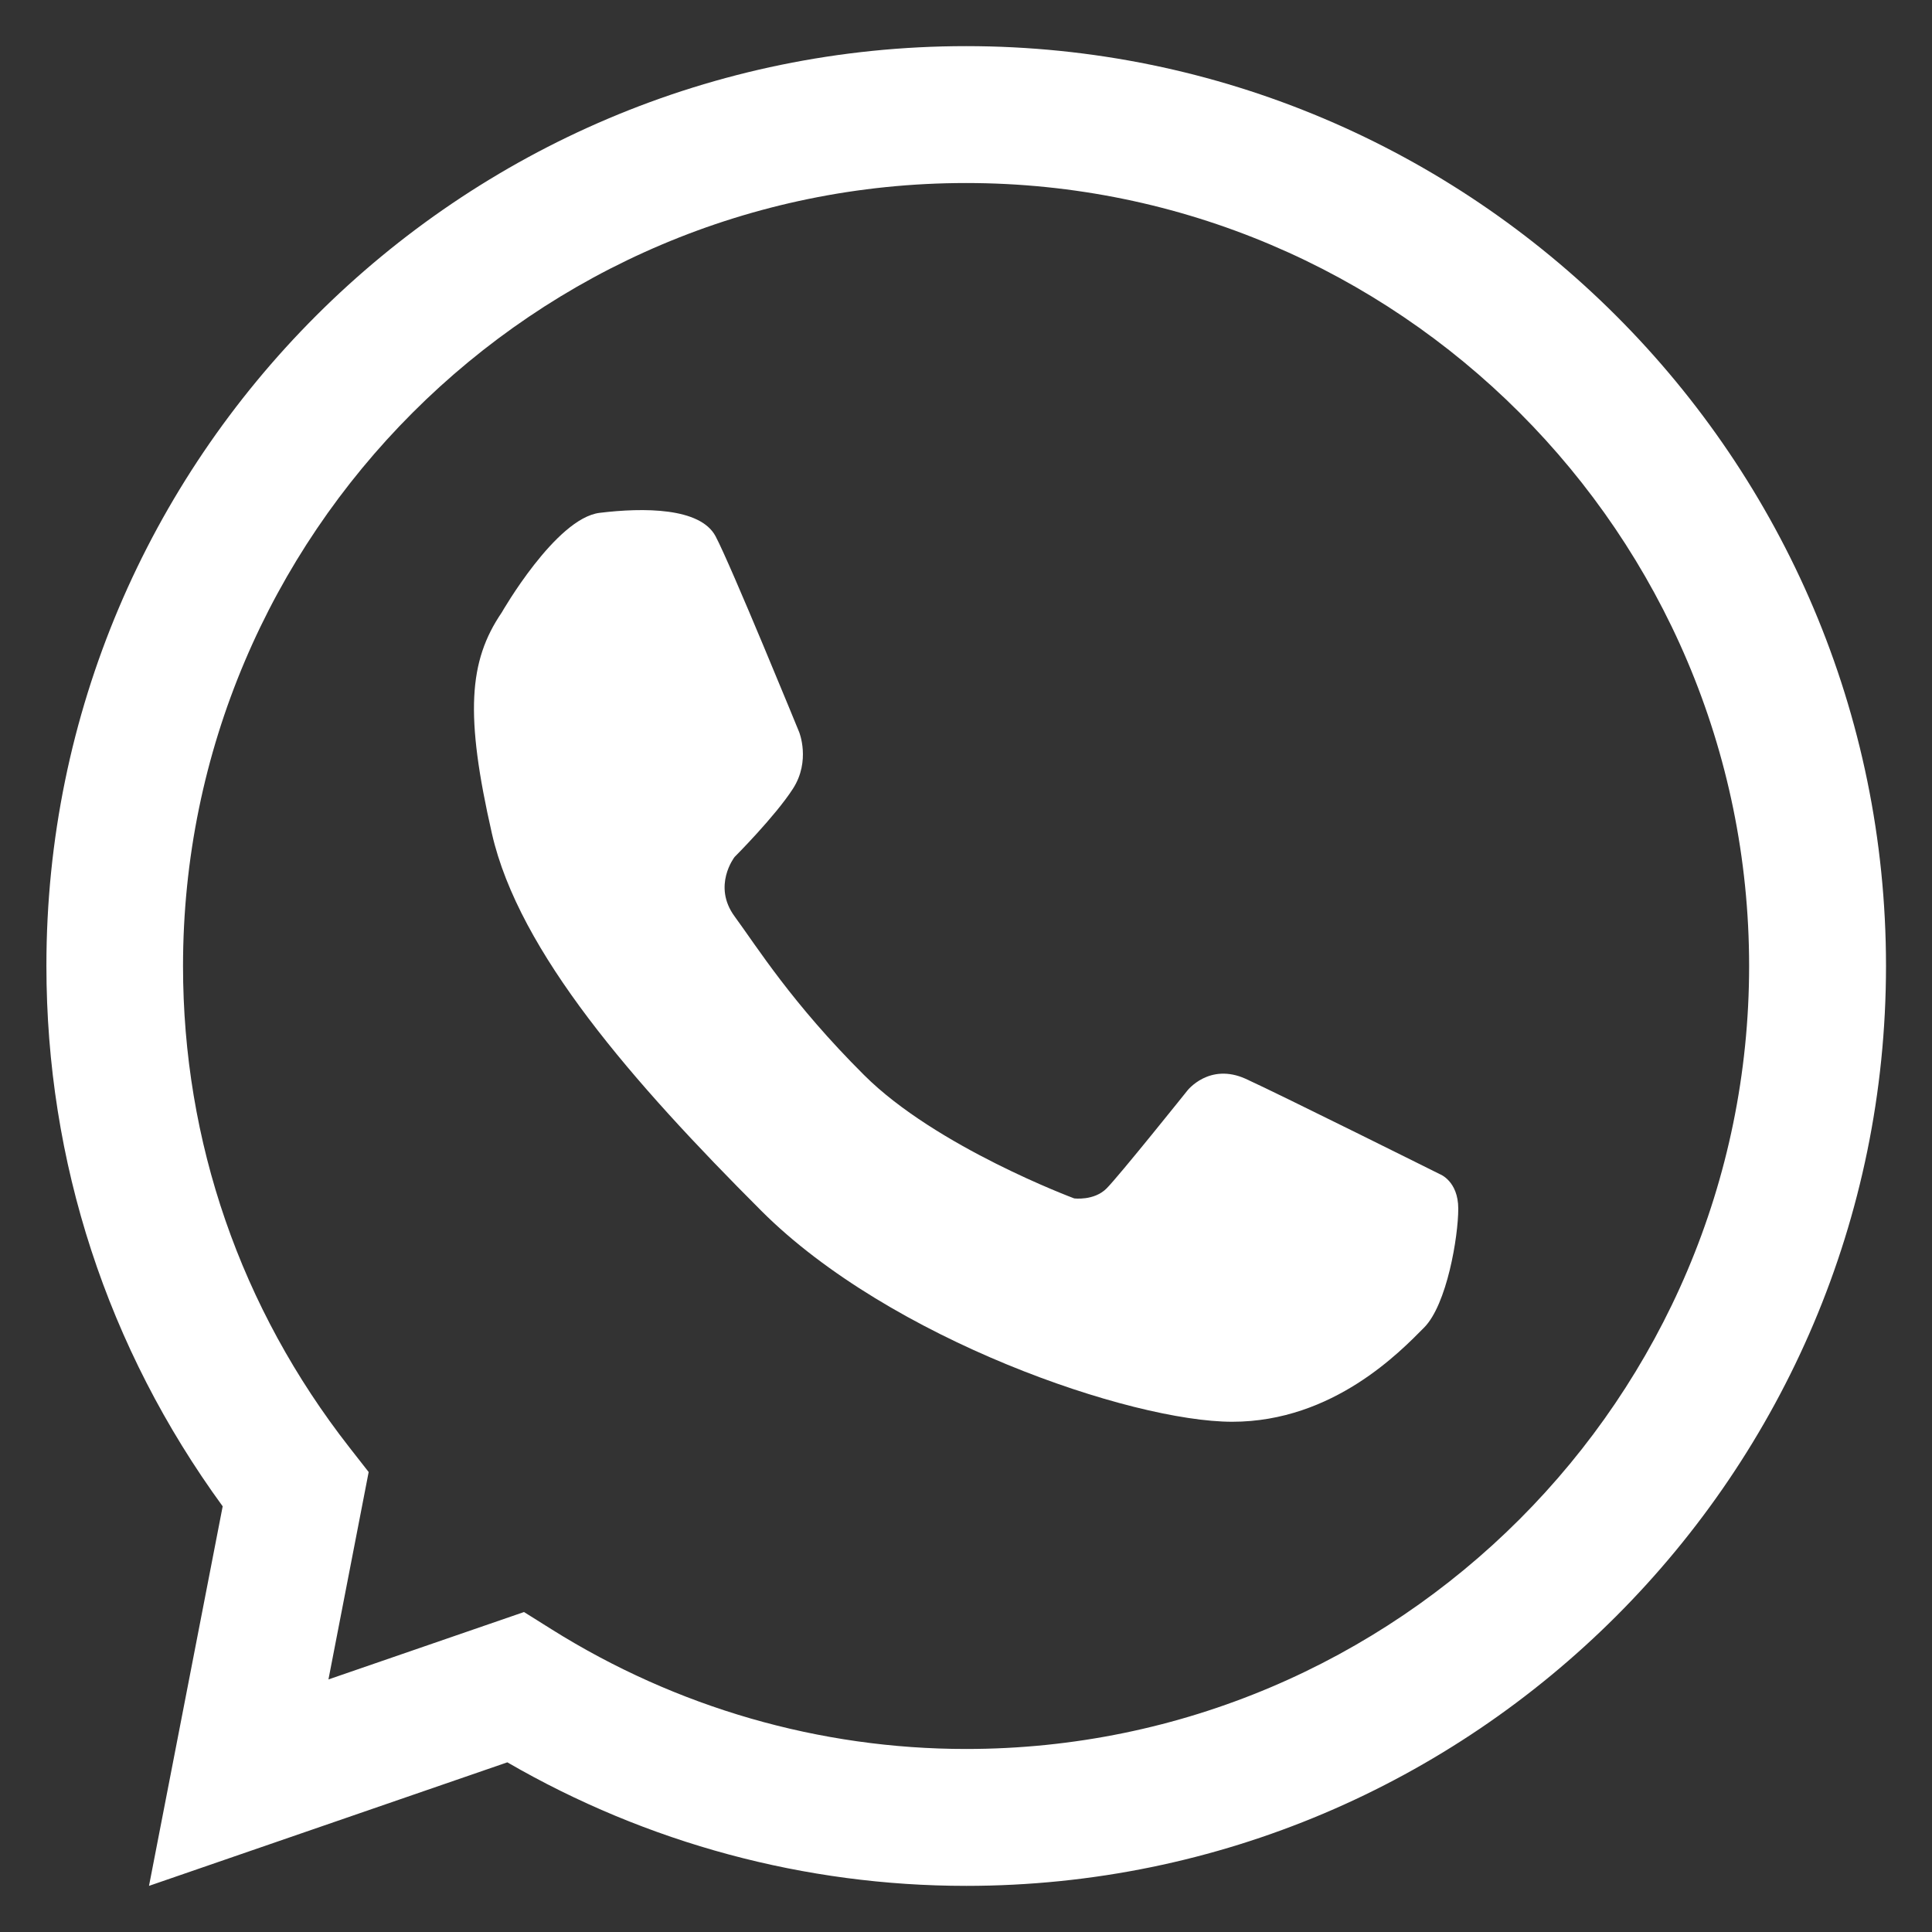
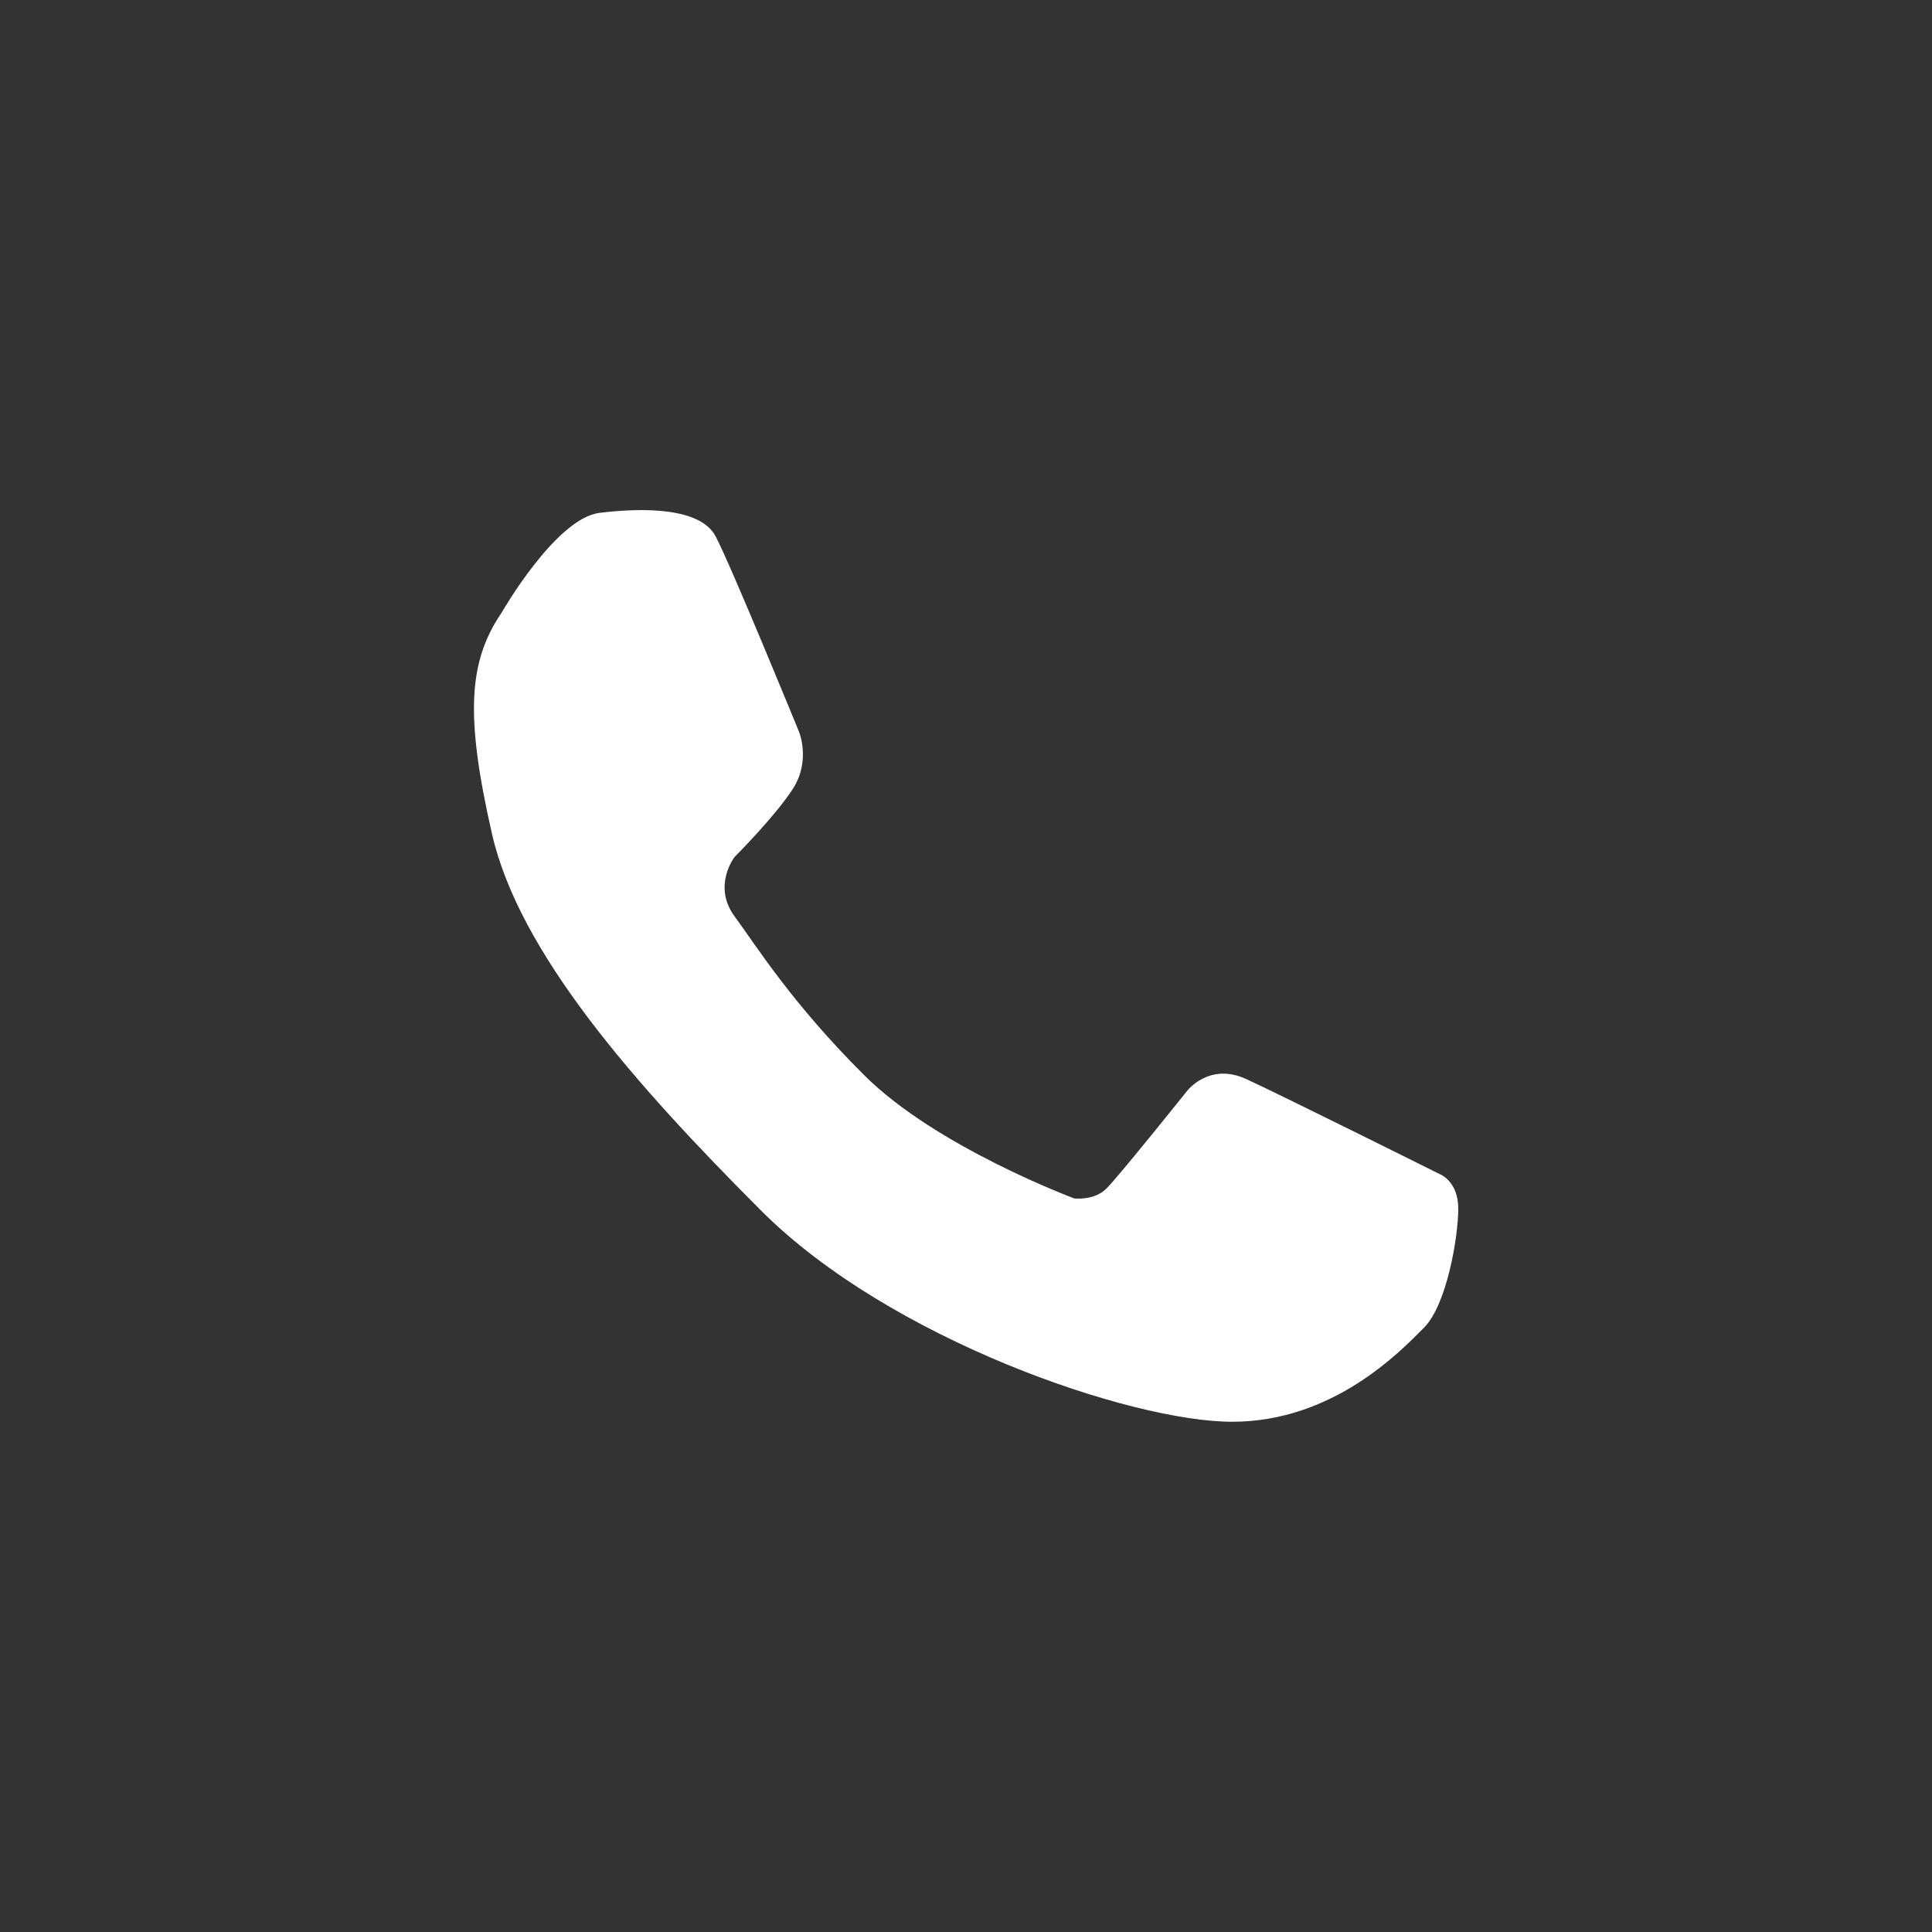
<svg xmlns="http://www.w3.org/2000/svg" id="OBJECTS" viewBox="0 0 140.29 140.29">
  <rect x="0" y="0" width="140.29" height="140.29" fill="#333333" stroke="none" />
  <defs>
    <style> .cls-1 { fill: #fff; } </style>
  </defs>
-   <path class="cls-1" d="M70.15,136.94c-11.69,0-23.16-3.09-33.31-8.97l-26.02,8.97,5.35-27.56c-8.38-11.49-12.8-25.01-12.8-39.24C3.35,33.32,33.32,3.35,70.15,3.35s66.8,29.96,66.8,66.79-29.96,66.8-66.8,66.8Zm-32.11-19.89l2.01,1.26c9.07,5.69,19.48,8.69,30.1,8.69,31.35,0,56.86-25.51,56.86-56.86S101.5,13.29,70.15,13.29,13.29,38.8,13.29,70.15c0,12.75,4.18,24.84,12.08,34.95l1.4,1.79-2.92,15.06,14.19-4.89Z" />
  <path class="cls-1" d="M36.43,44.48s3.92-6.85,7.11-7.24c3.2-.39,7.31-.39,8.42,1.7,1.11,2.09,6.07,14.22,6.07,14.22,0,0,.85,2.09-.45,4.11-1.3,2.02-4.24,4.96-4.24,4.96,0,0-1.63,2.09,0,4.31,1.63,2.22,4.16,6.3,9.4,11.52,5.23,5.23,15.26,8.96,15.26,8.96,0,0,1.44,.19,2.35-.72,.91-.91,5.87-7.11,5.87-7.11,0,0,1.59-2.05,4.24-.85,2.64,1.21,14.09,6.92,14.09,6.92,0,0,1.34,.49,1.34,2.51s-.82,6.97-2.49,8.64c-1.67,1.68-6.57,6.83-13.92,6.83s-24.86-5.98-34.19-15.31c-9.33-9.33-17.61-18.79-19.57-27.4-1.96-8.61-1.7-12.51,.71-16.05Z" />
</svg>